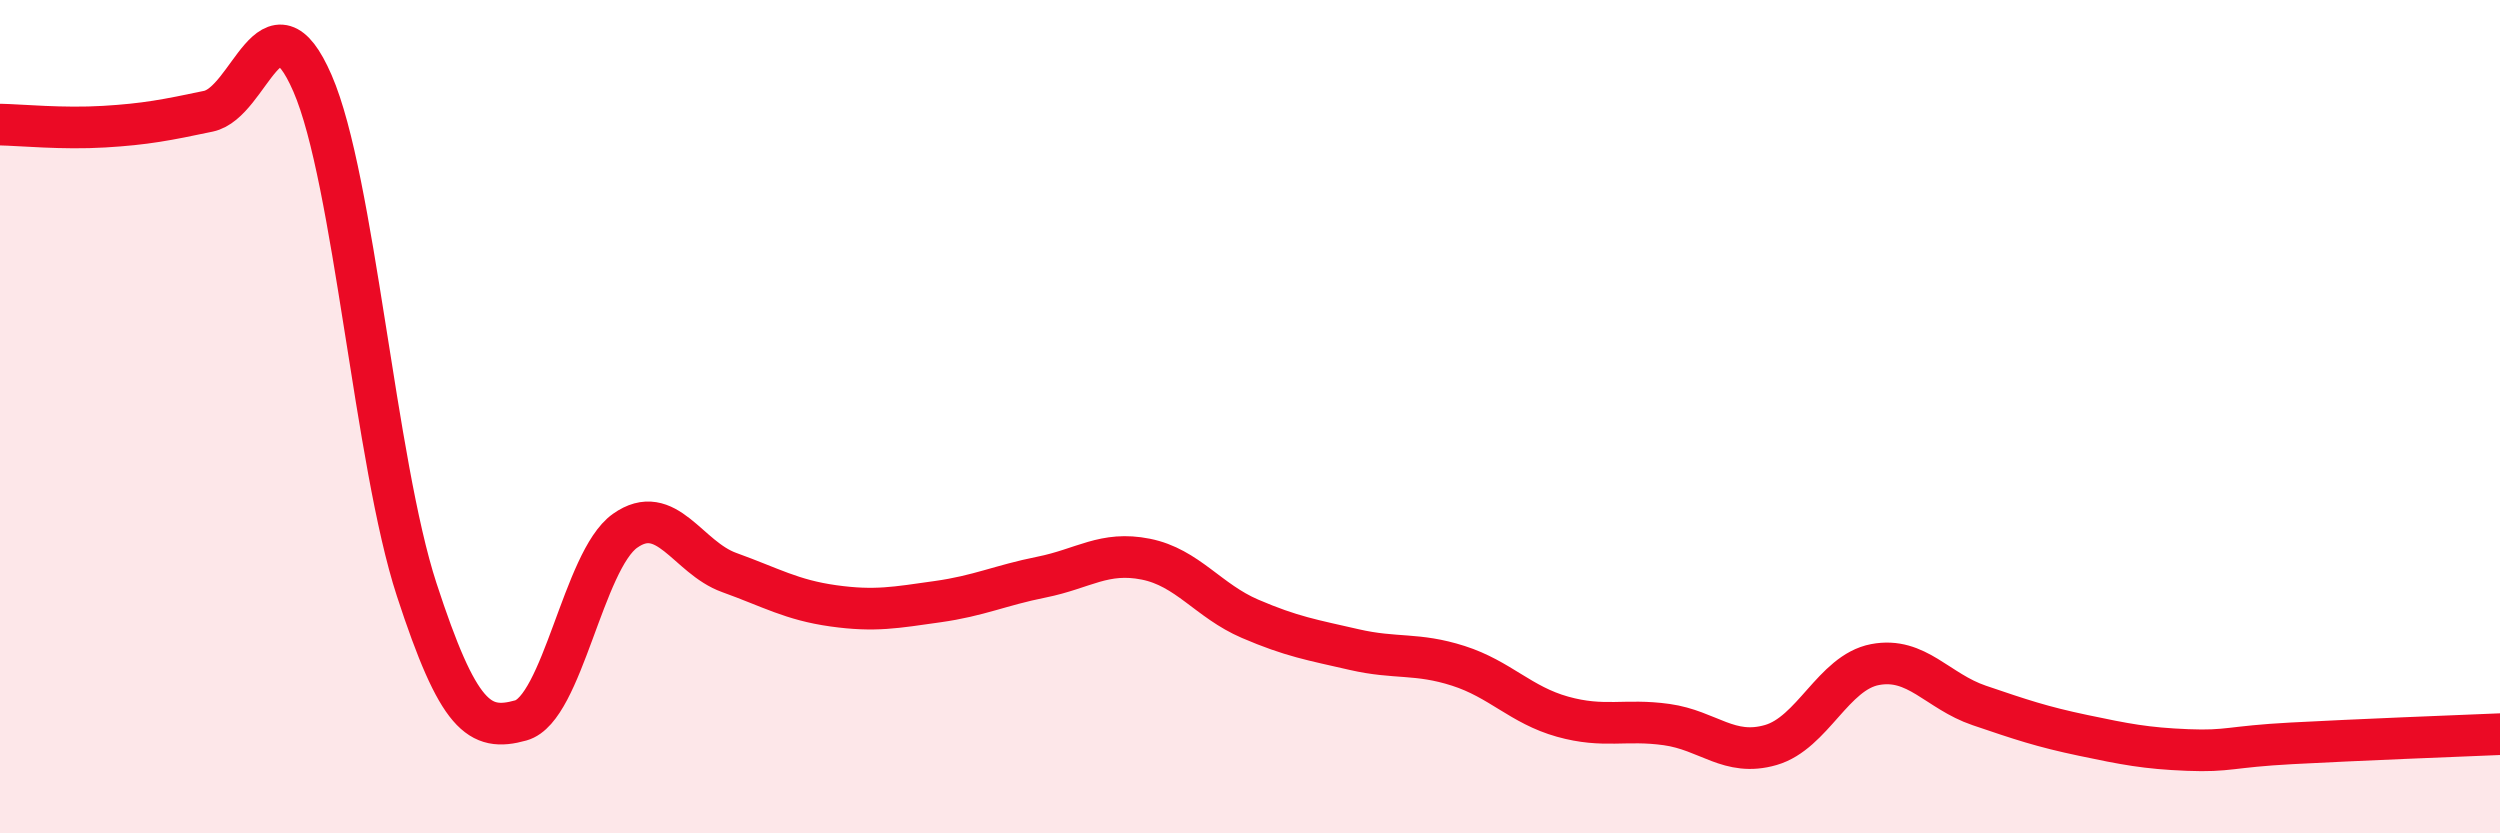
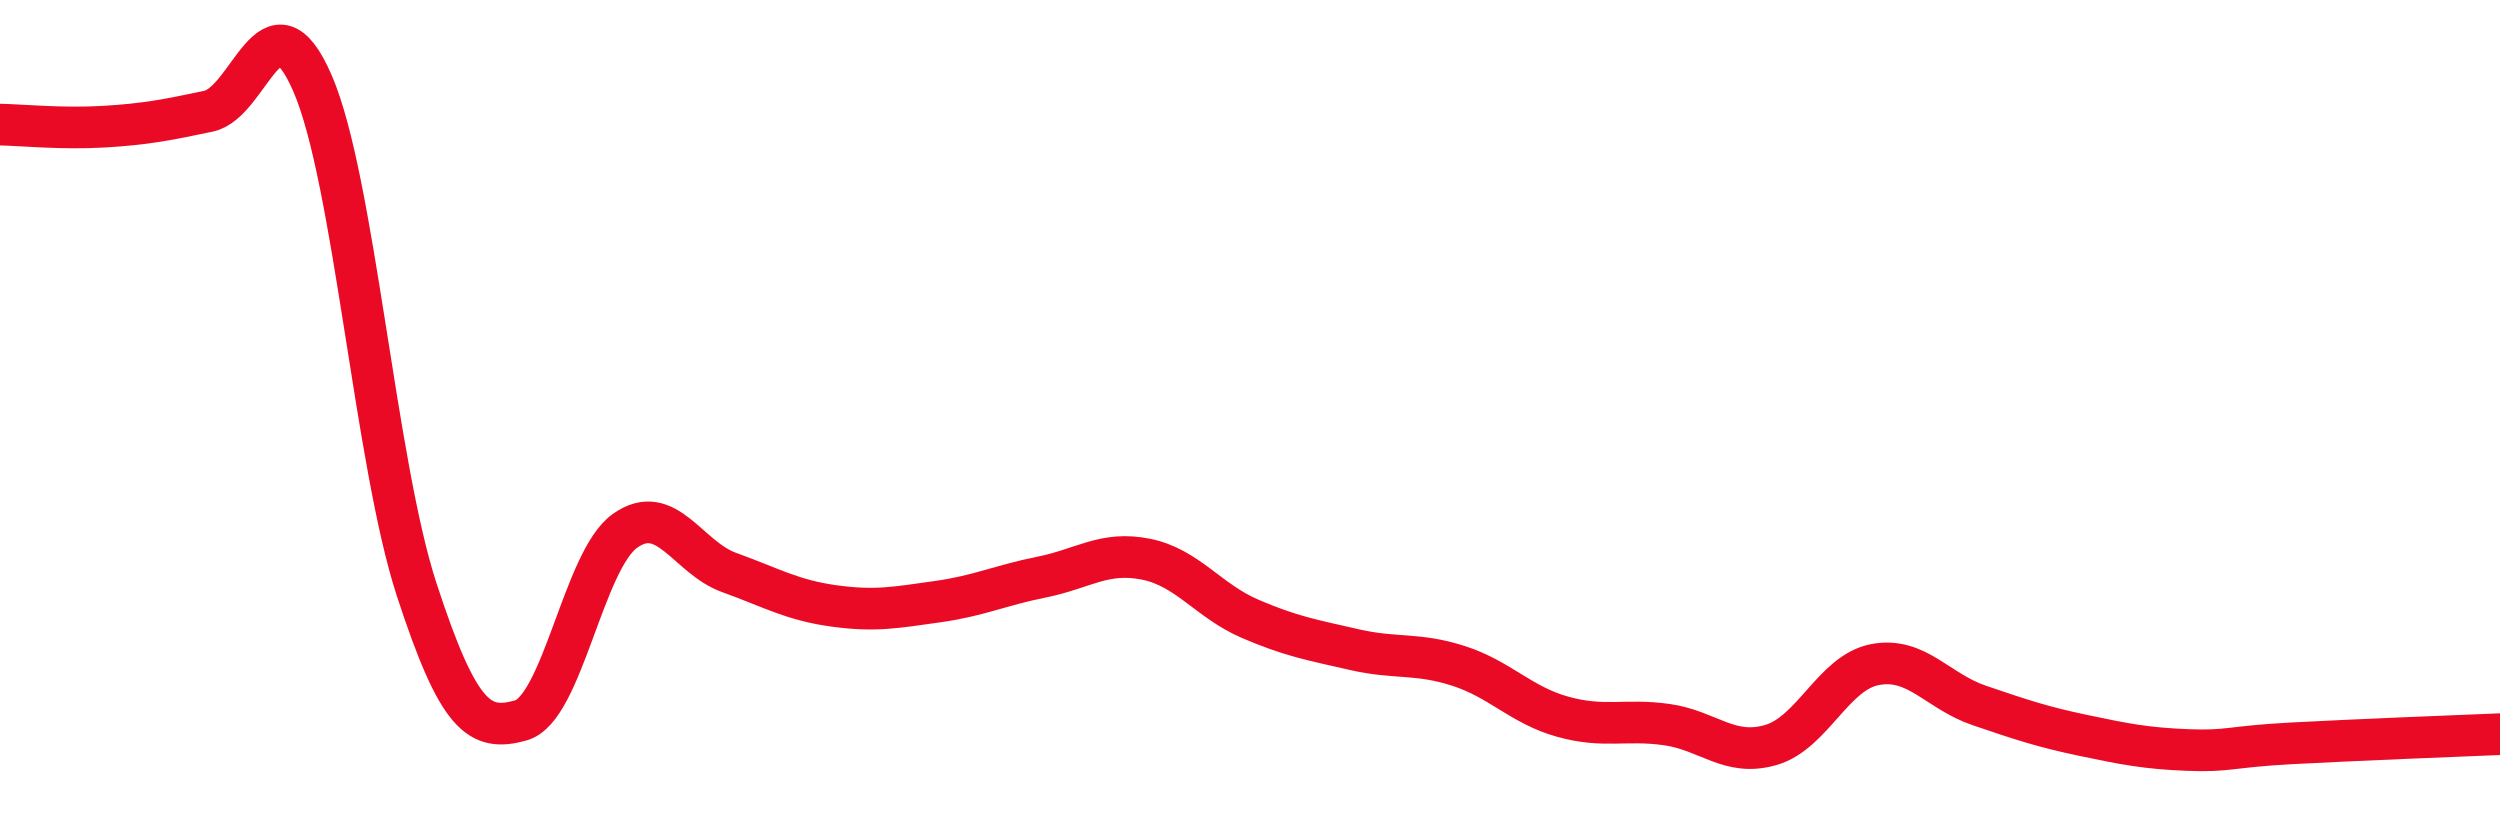
<svg xmlns="http://www.w3.org/2000/svg" width="60" height="20" viewBox="0 0 60 20">
-   <path d="M 0,2.99 C 0.5,3 1.5,3.1 2.5,3.04 C 3.5,2.98 4,2.88 5,2.67 C 6,2.46 6.5,-0.3 7.5,2 C 8.5,4.3 9,11.09 10,14.15 C 11,17.21 11.5,17.57 12.5,17.29 C 13.5,17.01 14,13.45 15,12.74 C 16,12.03 16.5,13.38 17.5,13.74 C 18.5,14.1 19,14.4 20,14.54 C 21,14.68 21.5,14.58 22.5,14.44 C 23.5,14.3 24,14.05 25,13.85 C 26,13.65 26.5,13.22 27.5,13.42 C 28.5,13.62 29,14.42 30,14.85 C 31,15.28 31.5,15.36 32.5,15.59 C 33.5,15.82 34,15.66 35,15.98 C 36,16.3 36.5,16.92 37.5,17.2 C 38.5,17.48 39,17.25 40,17.39 C 41,17.53 41.5,18.17 42.5,17.88 C 43.5,17.59 44,16.14 45,15.95 C 46,15.76 46.5,16.59 47.5,16.93 C 48.5,17.27 49,17.44 50,17.65 C 51,17.86 51.5,17.96 52.5,18 C 53.5,18.04 53.5,17.92 55,17.84 C 56.5,17.76 59,17.66 60,17.62L60 20L0 20Z" fill="#EB0A25" opacity="0.1" stroke-linecap="round" stroke-linejoin="round" />
  <path d="M 0,2.99 C 0.5,3 1.5,3.1 2.5,3.04 C 3.5,2.98 4,2.88 5,2.67 C 6,2.46 6.5,-0.3 7.5,2 C 8.5,4.3 9,11.09 10,14.15 C 11,17.21 11.5,17.57 12.5,17.29 C 13.5,17.01 14,13.45 15,12.74 C 16,12.03 16.5,13.38 17.5,13.74 C 18.5,14.1 19,14.4 20,14.54 C 21,14.68 21.5,14.58 22.5,14.44 C 23.5,14.3 24,14.05 25,13.85 C 26,13.65 26.5,13.22 27.5,13.42 C 28.5,13.62 29,14.42 30,14.85 C 31,15.28 31.5,15.36 32.5,15.59 C 33.5,15.82 34,15.66 35,15.98 C 36,16.3 36.5,16.92 37.5,17.2 C 38.5,17.48 39,17.25 40,17.39 C 41,17.53 41.5,18.17 42.5,17.88 C 43.5,17.59 44,16.14 45,15.95 C 46,15.76 46.5,16.59 47.5,16.93 C 48.5,17.27 49,17.44 50,17.65 C 51,17.86 51.5,17.96 52.5,18 C 53.5,18.04 53.5,17.92 55,17.84 C 56.5,17.76 59,17.66 60,17.62" stroke="#EB0A25" stroke-width="1" fill="none" stroke-linecap="round" stroke-linejoin="round" />
</svg>